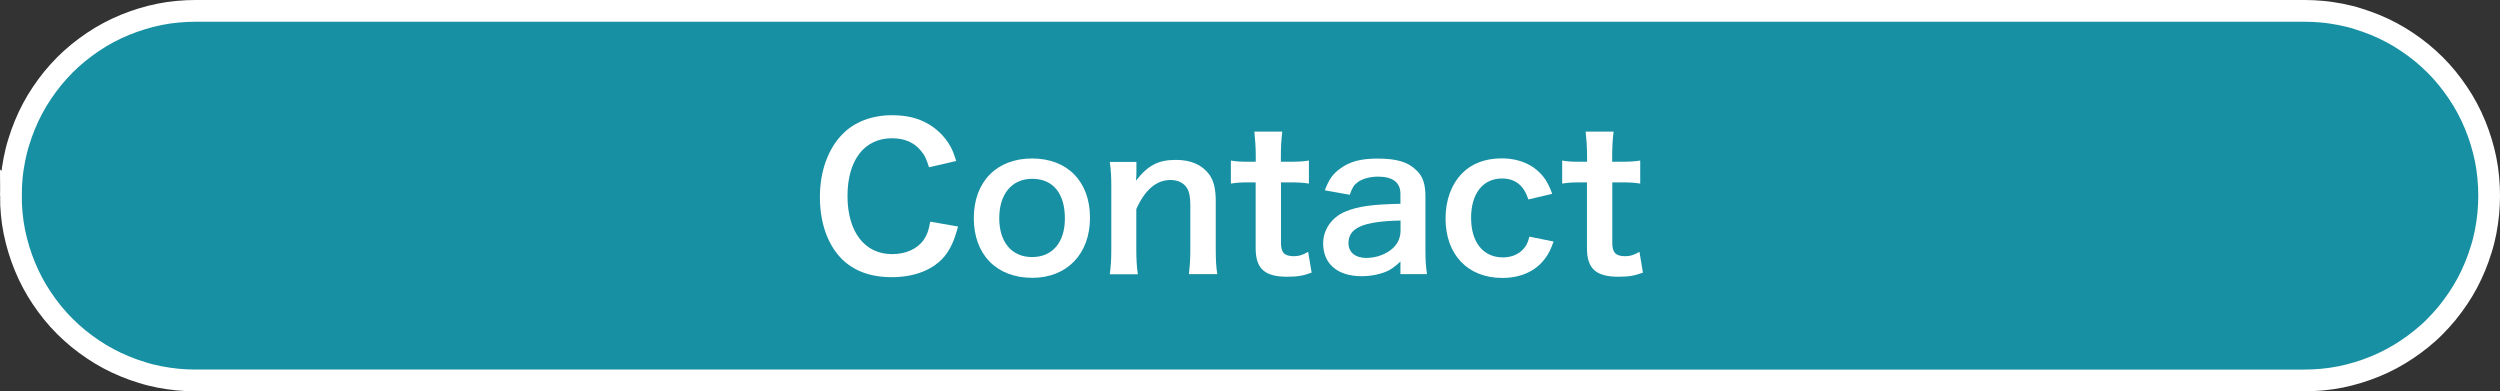
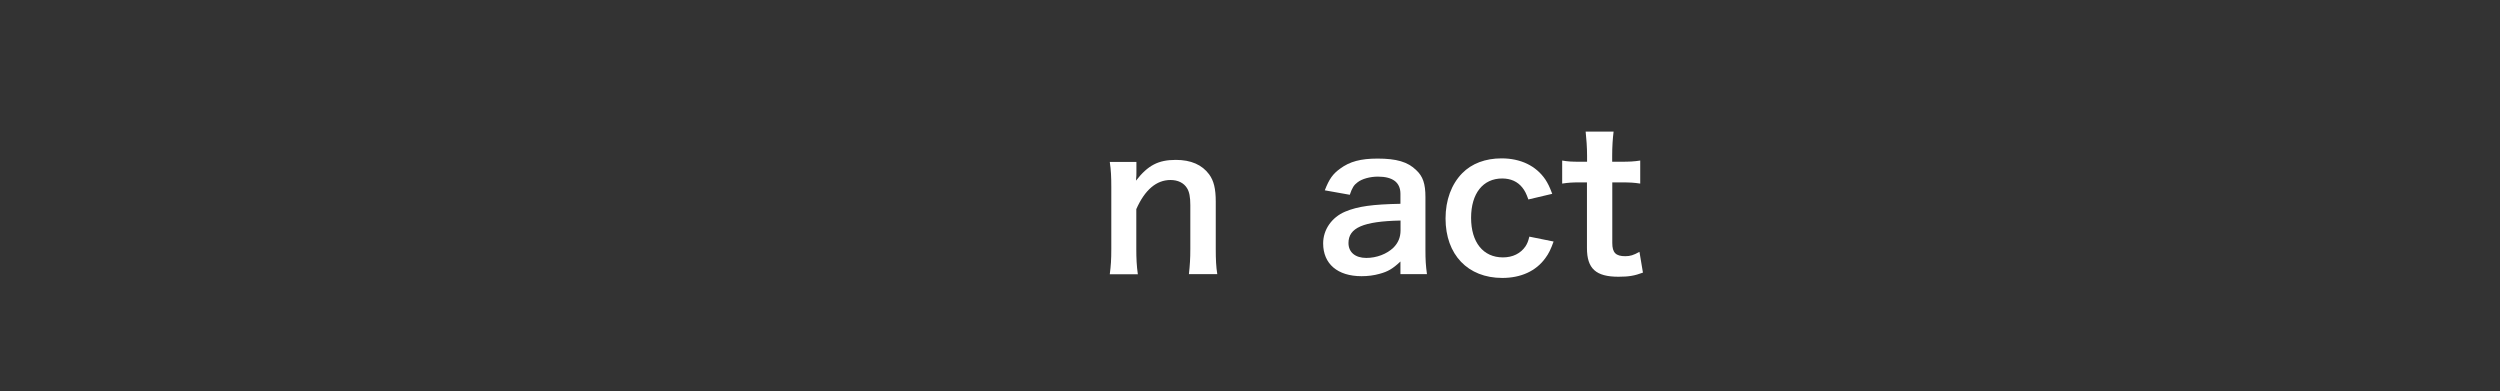
<svg xmlns="http://www.w3.org/2000/svg" id="_レイヤー_2" viewBox="0 0 230 36">
  <rect x="0" y="0" width="230" height="36" fill="#333333" stroke="none" />
  <defs>
    <style>.cls-1{fill:#fff;}.cls-1,.cls-2{stroke-width:0px;}.cls-2{fill:#1690a2;}.cls-3{fill:none;stroke:#fff;stroke-width:2px;}</style>
  </defs>
  <g id="_レイヤー_1-2">
-     <path class="cls-2" d="M1,18c0-.56.03-1.11.08-1.67s.14-1.1.24-1.65c.11-.55.24-1.09.41-1.62.16-.53.35-1.06.56-1.57.21-.51.45-1.02.71-1.51.26-.49.55-.97.86-1.43.31-.46.64-.91.99-1.34.35-.43.73-.84,1.12-1.24.39-.39.81-.77,1.24-1.12s.88-.68,1.34-.99c.46-.31.94-.6,1.43-.86s.99-.5,1.51-.71,1.04-.4,1.57-.56c.53-.16,1.07-.3,1.62-.41.55-.11,1.1-.19,1.65-.24.55-.05,1.11-.08,1.67-.08h194c.56,0,1.11.03,1.67.08s1.1.14,1.65.24c.55.11,1.09.24,1.62.41s1.06.35,1.57.56c.51.21,1.02.45,1.51.71.49.26.97.55,1.43.86.46.31.91.64,1.34.99s.84.73,1.24,1.12c.39.39.77.81,1.12,1.24.35.43.68.88.99,1.34.31.46.6.94.86,1.43.26.49.5.99.71,1.51.21.51.4,1.04.56,1.57.16.53.3,1.07.41,1.62.11.55.19,1.1.24,1.65.05.55.08,1.11.08,1.67s-.03,1.11-.08,1.67c-.05.55-.14,1.1-.24,1.65-.11.55-.24,1.09-.41,1.62-.16.53-.35,1.06-.56,1.57-.21.51-.45,1.02-.71,1.51-.26.49-.55.97-.86,1.43-.31.46-.64.91-.99,1.34-.35.43-.73.84-1.12,1.24s-.81.77-1.24,1.12c-.43.35-.88.68-1.34.99-.46.31-.94.6-1.43.86-.49.26-.99.5-1.51.71-.51.21-1.04.4-1.57.56s-1.07.3-1.62.41c-.55.11-1.1.19-1.65.24-.55.05-1.11.08-1.67.08H18c-.56,0-1.11-.03-1.67-.08-.55-.05-1.1-.14-1.65-.24-.55-.11-1.09-.24-1.62-.41-.53-.16-1.06-.35-1.57-.56-.51-.21-1.02-.45-1.51-.71s-.97-.55-1.43-.86c-.46-.31-.91-.64-1.34-.99-.43-.35-.84-.73-1.24-1.12-.39-.39-.77-.81-1.12-1.24-.35-.43-.68-.88-.99-1.34-.31-.46-.6-.94-.86-1.43-.26-.49-.5-.99-.71-1.51-.21-.51-.4-1.04-.56-1.57-.16-.53-.3-1.07-.41-1.62-.11-.55-.19-1.1-.24-1.65s-.08-1.11-.08-1.67Z" />
-     <path class="cls-3" d="M1,18c0-.56.03-1.11.08-1.67s.14-1.1.24-1.65c.11-.55.24-1.09.41-1.62.16-.53.35-1.06.56-1.57.21-.51.45-1.02.71-1.51.26-.49.55-.97.86-1.43.31-.46.64-.91.99-1.34.35-.43.73-.84,1.12-1.24.39-.39.81-.77,1.24-1.12s.88-.68,1.34-.99c.46-.31.94-.6,1.43-.86s.99-.5,1.51-.71,1.04-.4,1.57-.56c.53-.16,1.07-.3,1.62-.41.55-.11,1.1-.19,1.65-.24.55-.05,1.11-.08,1.67-.08h194c.56,0,1.11.03,1.67.08s1.1.14,1.65.24c.55.11,1.09.24,1.62.41s1.06.35,1.57.56c.51.21,1.02.45,1.51.71.49.26.97.55,1.43.86.46.31.91.64,1.34.99s.84.73,1.24,1.12c.39.39.77.81,1.12,1.24.35.43.68.88.99,1.34.31.46.6.94.86,1.43.26.49.5.99.71,1.51.21.51.4,1.04.56,1.57.16.53.3,1.07.41,1.62.11.55.19,1.1.24,1.65.05.55.08,1.11.08,1.67s-.03,1.11-.08,1.67c-.05.55-.14,1.1-.24,1.65-.11.55-.24,1.09-.41,1.62-.16.53-.35,1.06-.56,1.57-.21.51-.45,1.02-.71,1.51-.26.49-.55.97-.86,1.43-.31.46-.64.91-.99,1.34-.35.43-.73.84-1.12,1.24s-.81.77-1.24,1.12c-.43.35-.88.68-1.34.99-.46.31-.94.6-1.43.86-.49.26-.99.5-1.51.71-.51.21-1.04.4-1.57.56s-1.07.3-1.62.41c-.55.11-1.1.19-1.65.24-.55.05-1.11.08-1.67.08H18c-.56,0-1.11-.03-1.67-.08-.55-.05-1.1-.14-1.65-.24-.55-.11-1.09-.24-1.62-.41-.53-.16-1.06-.35-1.57-.56-.51-.21-1.02-.45-1.51-.71s-.97-.55-1.43-.86c-.46-.31-.91-.64-1.34-.99-.43-.35-.84-.73-1.24-1.12-.39-.39-.77-.81-1.12-1.24-.35-.43-.68-.88-.99-1.34-.31-.46-.6-.94-.86-1.43-.26-.49-.5-.99-.71-1.51-.21-.51-.4-1.04-.56-1.57-.16-.53-.3-1.07-.41-1.62-.11-.55-.19-1.1-.24-1.65s-.08-1.11-.08-1.67Z" />
-     <path class="cls-1" d="M85.58,20.39c-.14.83-.29,1.21-.59,1.66-.58.85-1.66,1.33-2.92,1.33-2.52,0-4.1-2.05-4.1-5.35s1.55-5.31,4.1-5.31c1.12,0,2.02.38,2.63,1.12.36.41.52.76.77,1.55l2.5-.58c-.22-.68-.34-1.01-.56-1.39-.45-.79-1.1-1.46-1.91-1.96-.99-.59-2.05-.86-3.46-.86-1.8,0-3.42.61-4.5,1.71-1.35,1.35-2.11,3.44-2.11,5.81s.7,4.34,1.96,5.65c1.1,1.13,2.66,1.73,4.63,1.73,2.16,0,3.89-.7,4.91-1.96.54-.7.86-1.4,1.21-2.7l-2.57-.45Z" />
-     <path class="cls-1" d="M94.96,16.45c1.91,0,3.01,1.33,3.01,3.65,0,2.2-1.15,3.55-3.02,3.55s-3.02-1.37-3.02-3.58,1.15-3.62,3.04-3.62ZM94.97,25.56c3.2,0,5.31-2.2,5.31-5.53s-2.07-5.45-5.33-5.45-5.36,2.14-5.36,5.49,2.09,5.49,5.38,5.49Z" />
    <path class="cls-1" d="M104.68,25.22c-.11-.77-.14-1.46-.14-2.34v-3.64c.79-1.78,1.85-2.68,3.15-2.68.68,0,1.22.27,1.51.74.22.34.31.83.31,1.58v4c0,.92-.04,1.53-.13,2.34h2.61c-.11-.67-.14-1.35-.14-2.34v-4.32c0-1.21-.18-1.93-.61-2.52-.65-.88-1.67-1.33-3.06-1.33-1.62,0-2.57.5-3.67,1.91.04-.45.04-.5.04-.77v-.95h-2.45c.11.74.14,1.35.14,2.34v5.65c0,1.01-.04,1.57-.14,2.34h2.59Z" />
-     <path class="cls-1" d="M115.4,12.11c.07.65.13,1.44.13,2.21v.56h-.67c-.76,0-1.1-.02-1.62-.11v2.12c.59-.09.94-.11,1.6-.11h.68v6.05c0,1.89.83,2.63,2.9,2.63.94,0,1.48-.09,2.25-.38l-.32-1.91c-.56.31-.85.4-1.31.4-.86,0-1.19-.32-1.19-1.21v-5.58h.81c.83,0,1.17.02,1.76.11v-2.12c-.58.09-.97.11-1.82.11h-.76v-.56c0-.81.05-1.58.13-2.21h-2.57Z" />
    <path class="cls-1" d="M128.85,21.2c0,.63-.22,1.15-.65,1.58-.61.59-1.55.95-2.5.95-1.01,0-1.64-.52-1.64-1.37,0-1.4,1.35-2,4.79-2.07v.9ZM128.85,25.22h2.43c-.11-.81-.14-1.3-.14-2.25v-4.84c0-1.22-.23-1.91-.85-2.48-.77-.76-1.82-1.06-3.55-1.06-1.55,0-2.56.27-3.44.92-.68.49-1.01.95-1.42,2l2.3.41c.22-.65.38-.9.72-1.15.41-.32,1.15-.52,1.87-.52,1.37,0,2.07.54,2.07,1.58v.92c-2.57.05-3.91.23-5.08.72-1.24.52-2.03,1.66-2.03,2.92,0,1.89,1.33,3.02,3.53,3.02.58,0,1.15-.07,1.67-.22.74-.2,1.19-.45,1.91-1.13v1.17Z" />
    <path class="cls-1" d="M142.8,17.82c-.25-.67-.4-.95-.63-1.31-.86-1.26-2.27-1.94-4.03-1.94-1.48,0-2.74.47-3.62,1.37-.99,1.01-1.53,2.47-1.53,4.16,0,3.33,2.05,5.47,5.22,5.47,1.71,0,3.1-.63,3.96-1.82.32-.43.5-.81.76-1.53l-2.23-.45c-.11.45-.2.65-.36.9-.45.65-1.17,1.01-2.07,1.01-1.82,0-2.93-1.39-2.93-3.64s1.1-3.62,2.86-3.62c.79,0,1.42.29,1.85.83.23.29.36.54.56,1.1l2.2-.52Z" />
    <path class="cls-1" d="M145.88,12.11c.07.65.13,1.44.13,2.21v.56h-.67c-.76,0-1.1-.02-1.62-.11v2.12c.59-.09.94-.11,1.6-.11h.68v6.05c0,1.89.83,2.63,2.9,2.63.94,0,1.48-.09,2.25-.38l-.32-1.91c-.56.31-.85.4-1.31.4-.86,0-1.19-.32-1.19-1.21v-5.58h.81c.83,0,1.17.02,1.76.11v-2.12c-.58.09-.97.11-1.82.11h-.76v-.56c0-.81.05-1.58.13-2.21h-2.57Z" />
  </g>
</svg>